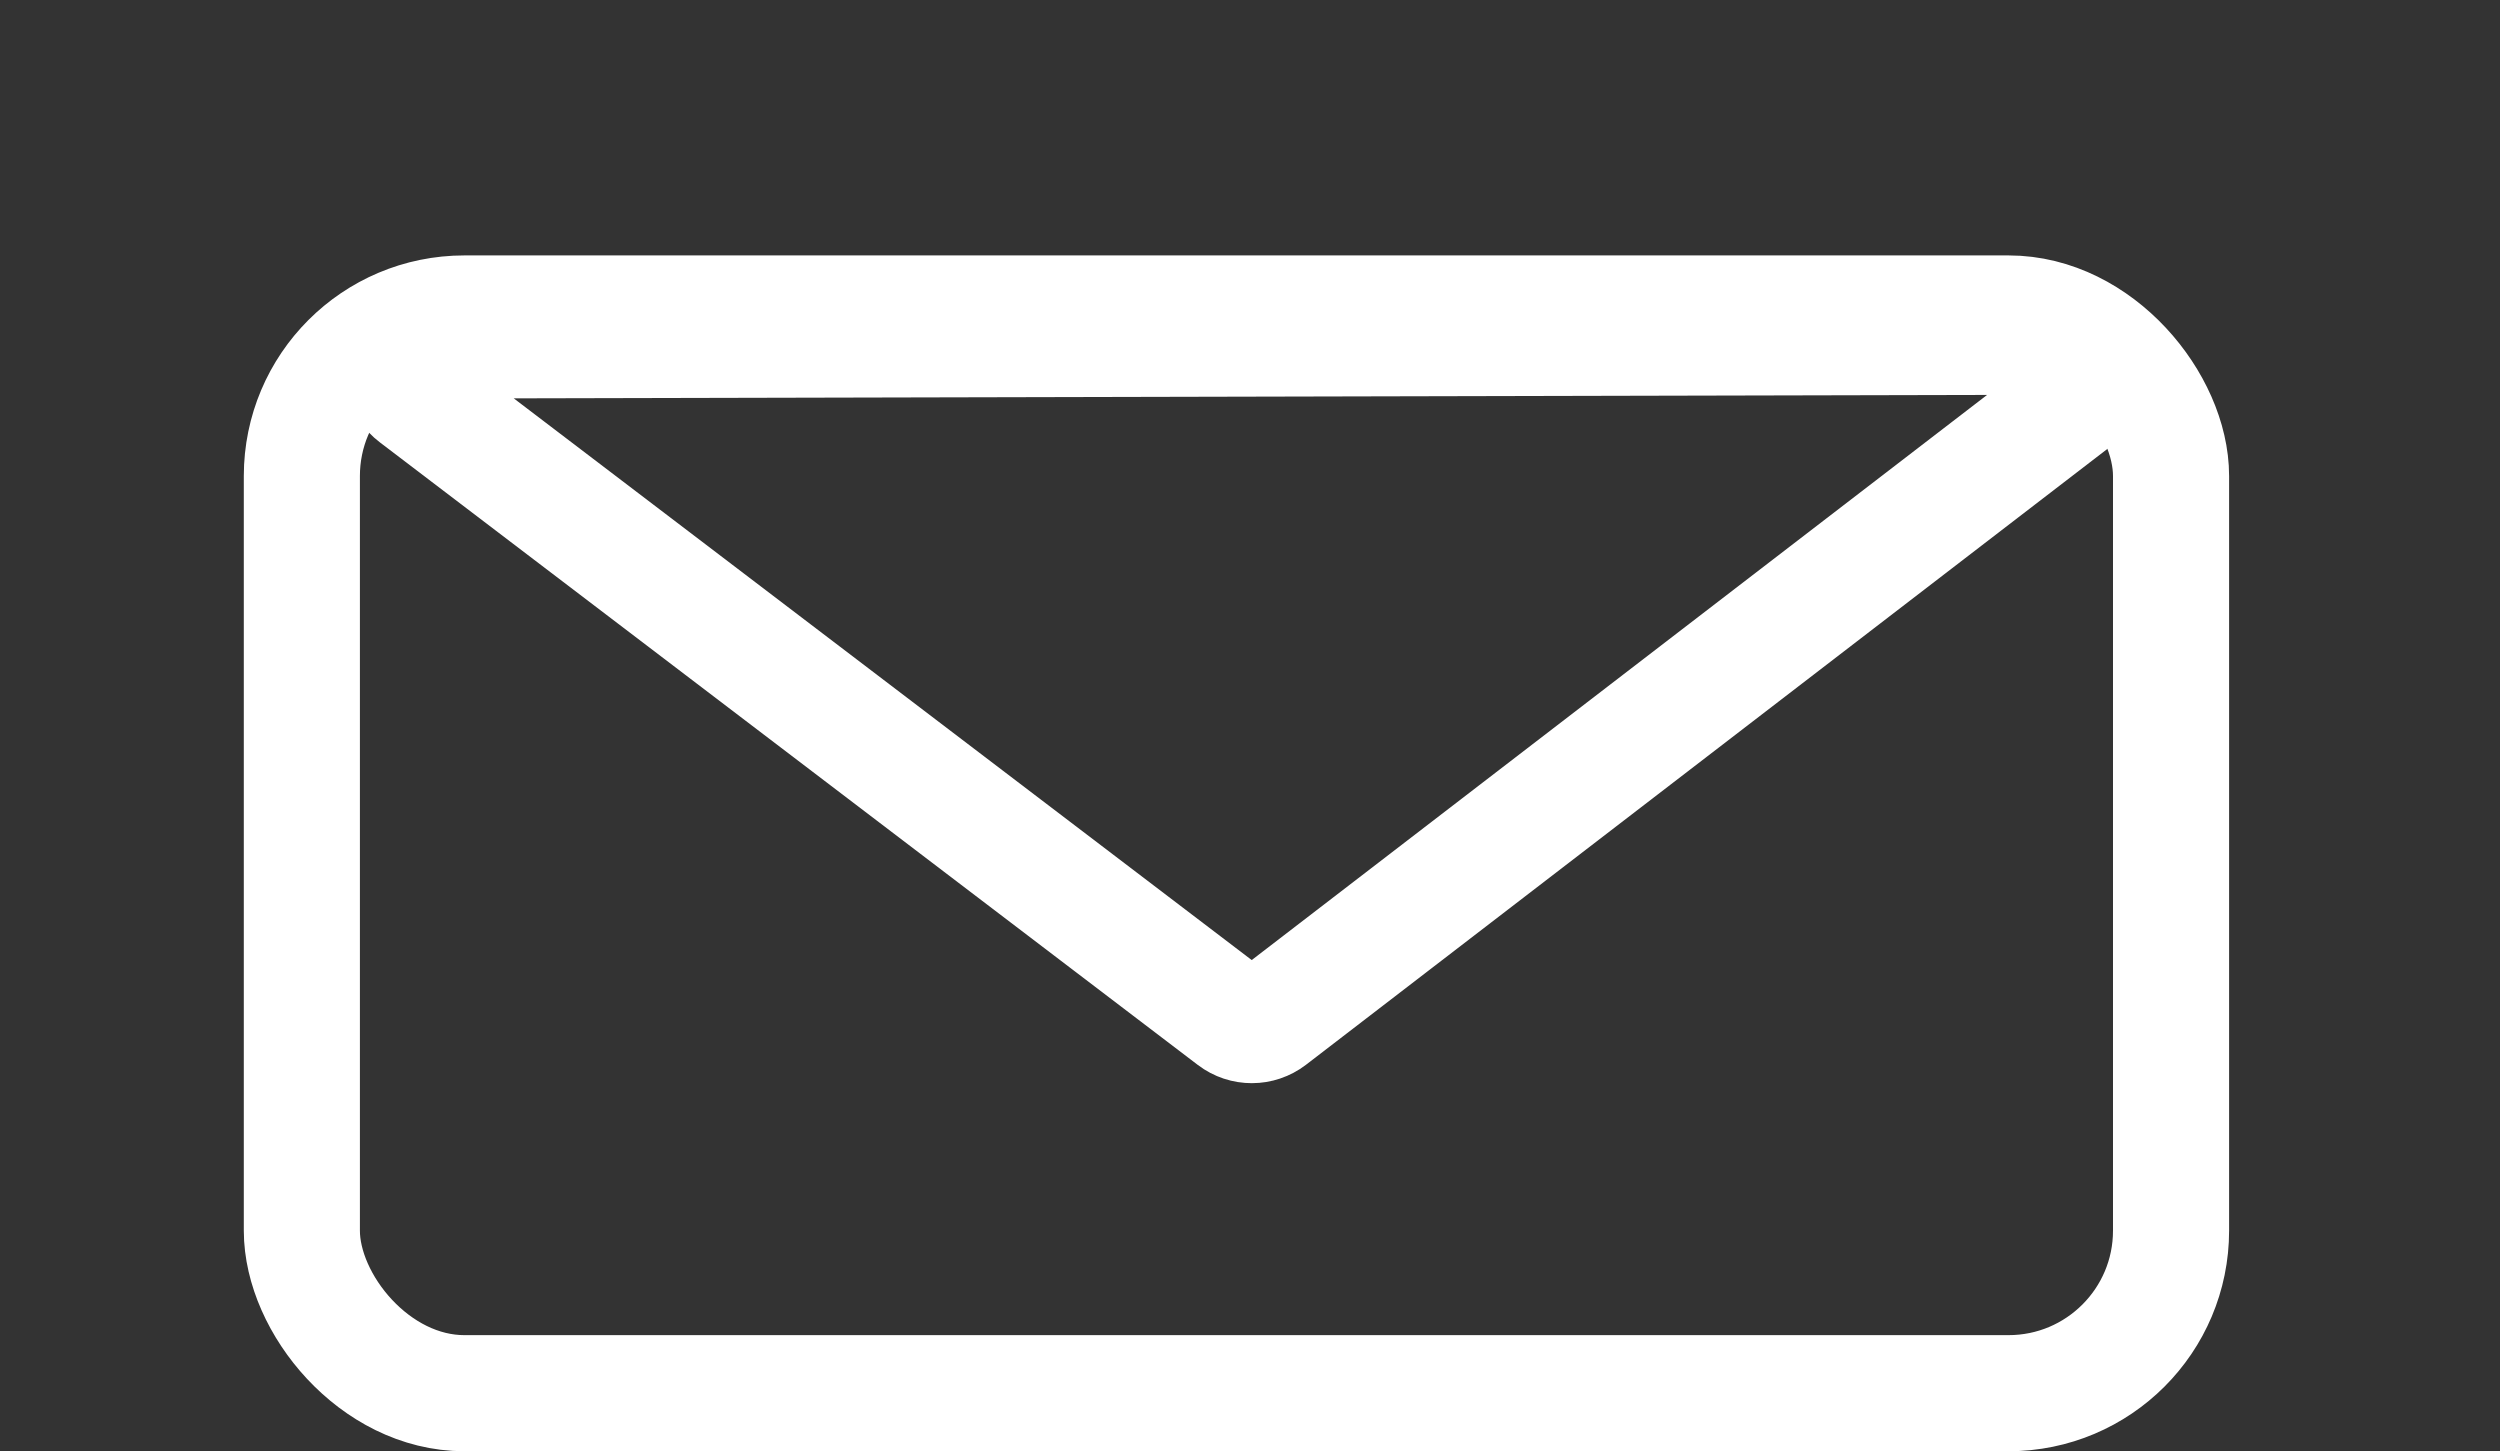
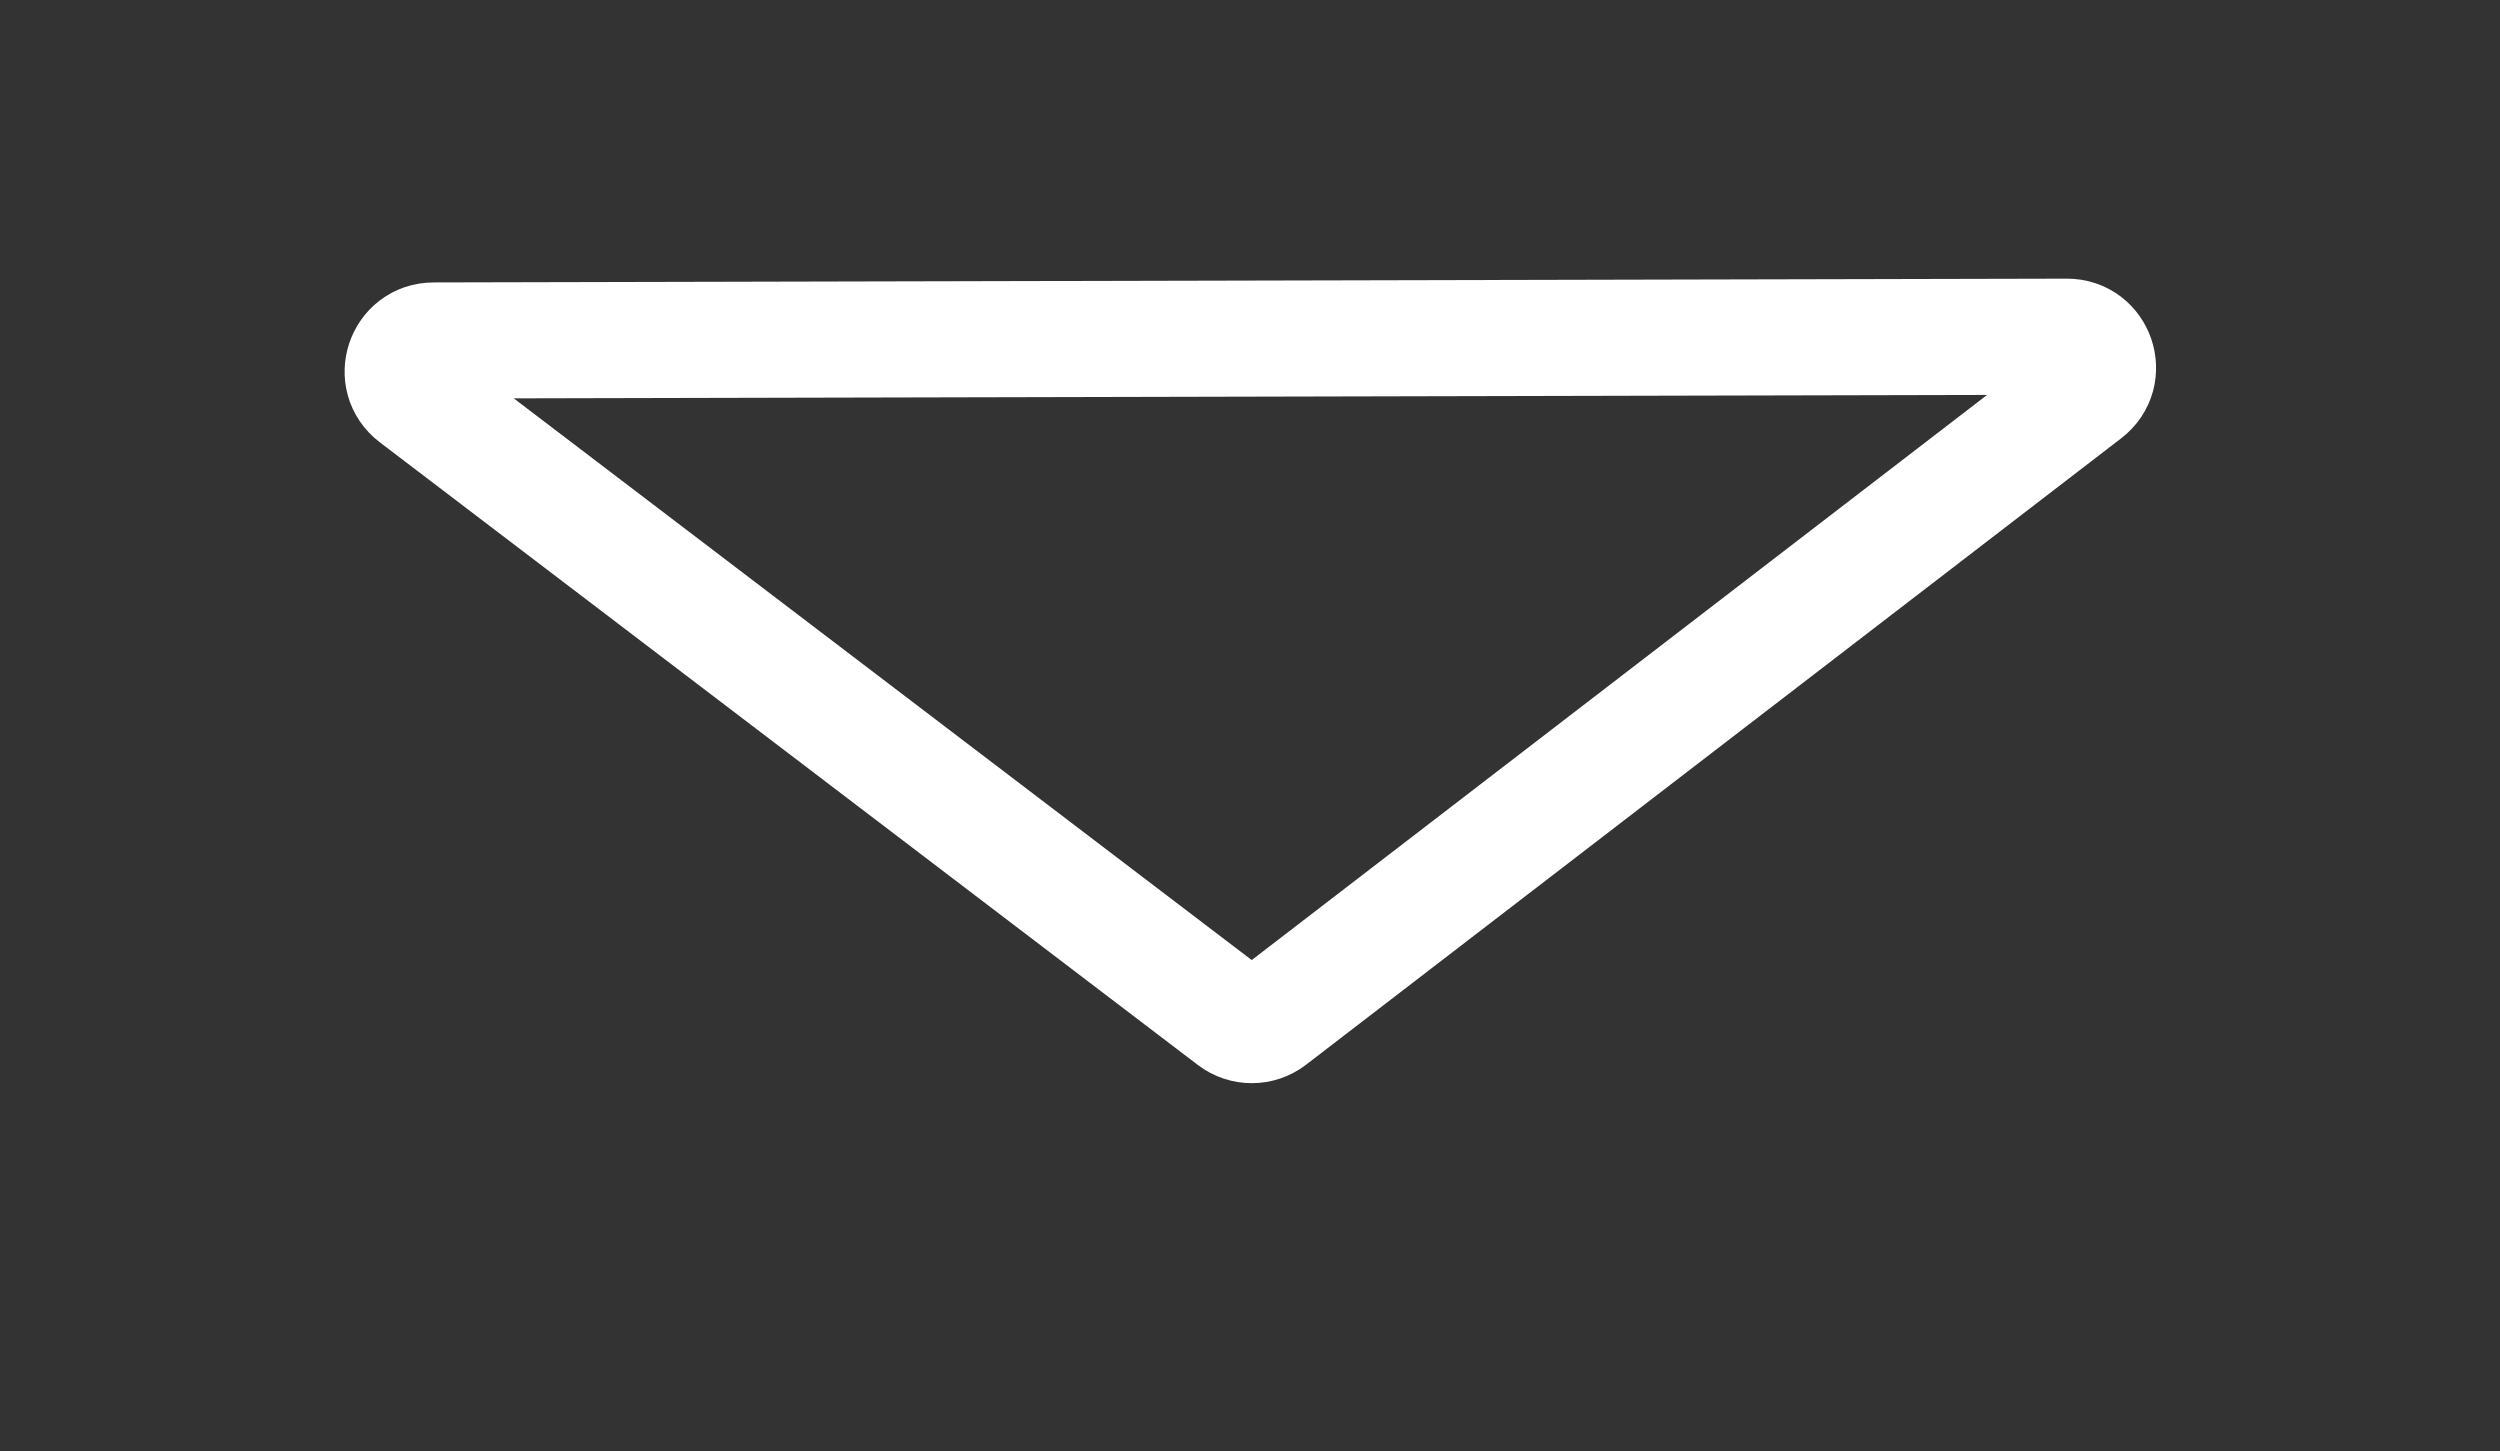
<svg xmlns="http://www.w3.org/2000/svg" width="646" height="375" viewBox="0 0 646 375" fill="none">
  <rect x="0" y="0" width="646" height="375" fill="#333333" stroke="none" />
-   <rect x="78" y="81" width="483" height="279" rx="42" stroke="white" stroke-width="30" />
  <path d="M318.619 263.258L107.217 102.348C101.129 97.715 104.394 88 112.044 87.982L534.099 87.004C541.749 86.987 545.058 96.686 538.993 101.348L328.339 263.236C325.475 265.437 321.492 265.446 318.619 263.258Z" stroke="white" stroke-width="30" />
</svg>